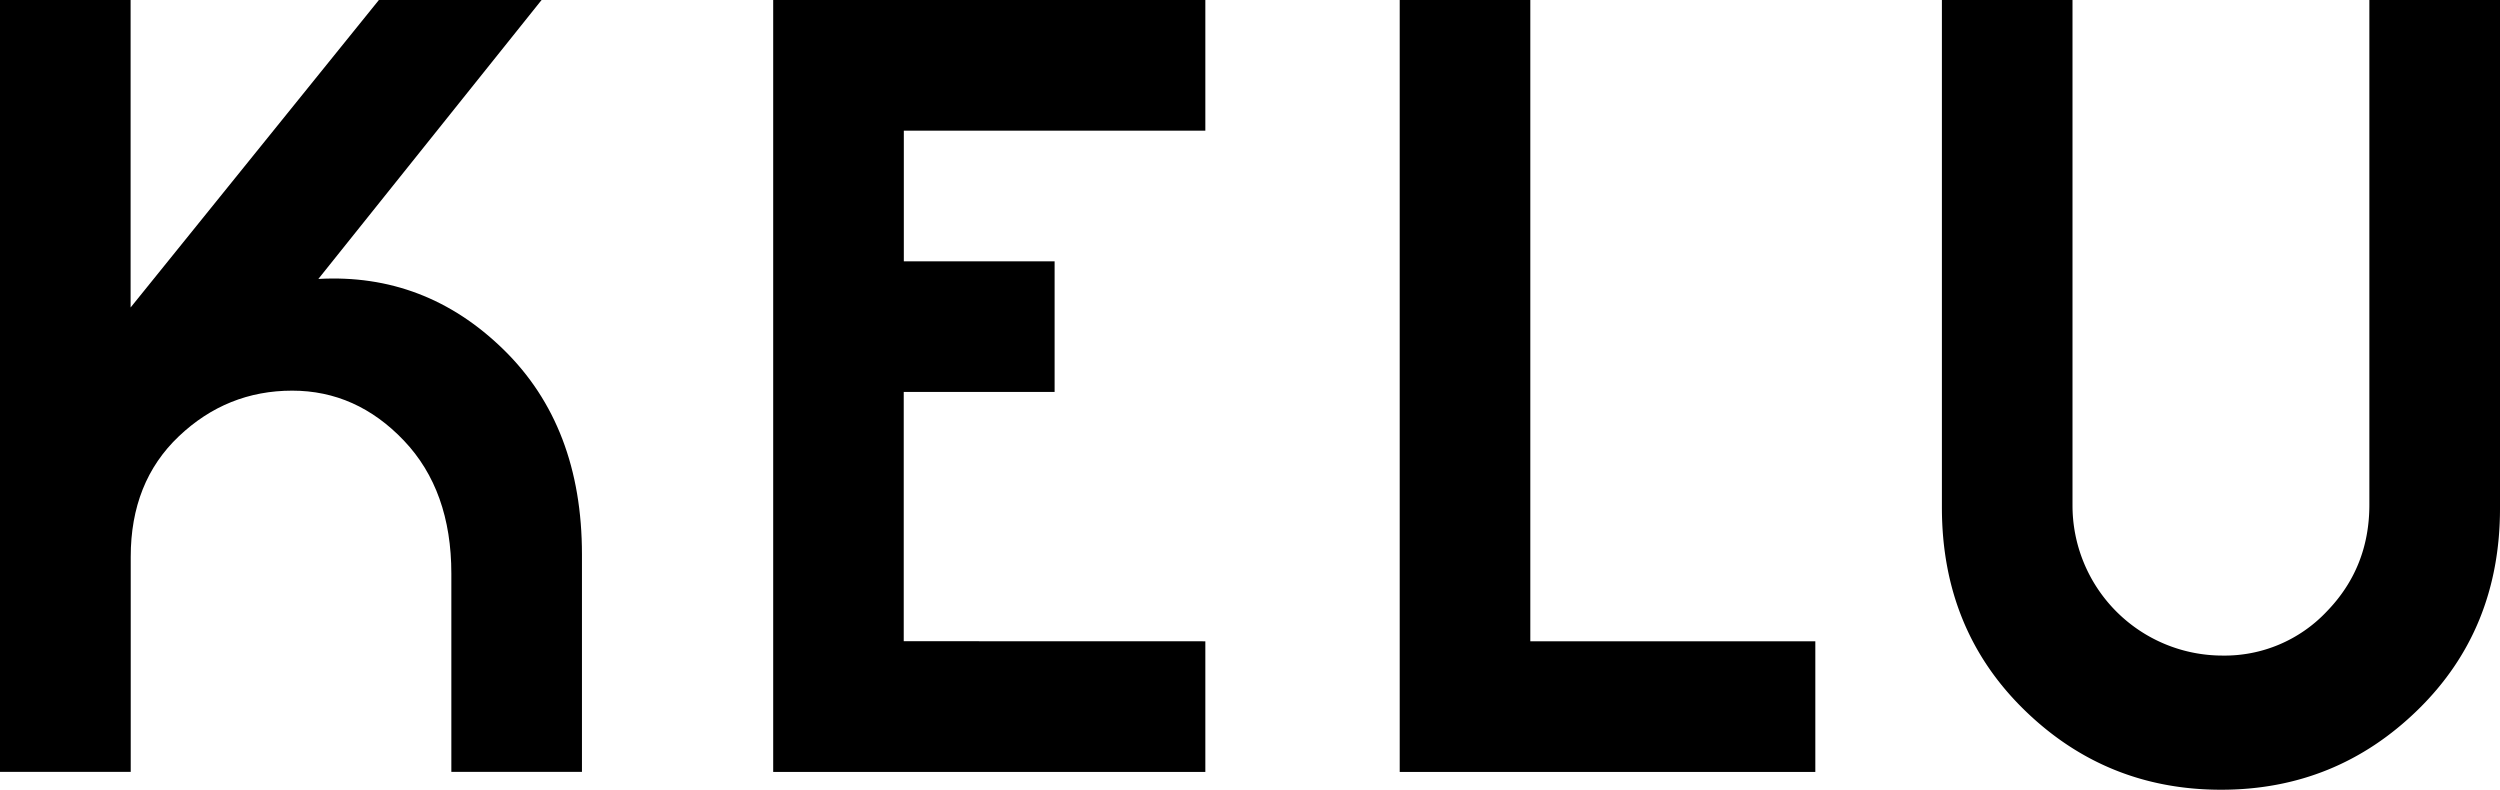
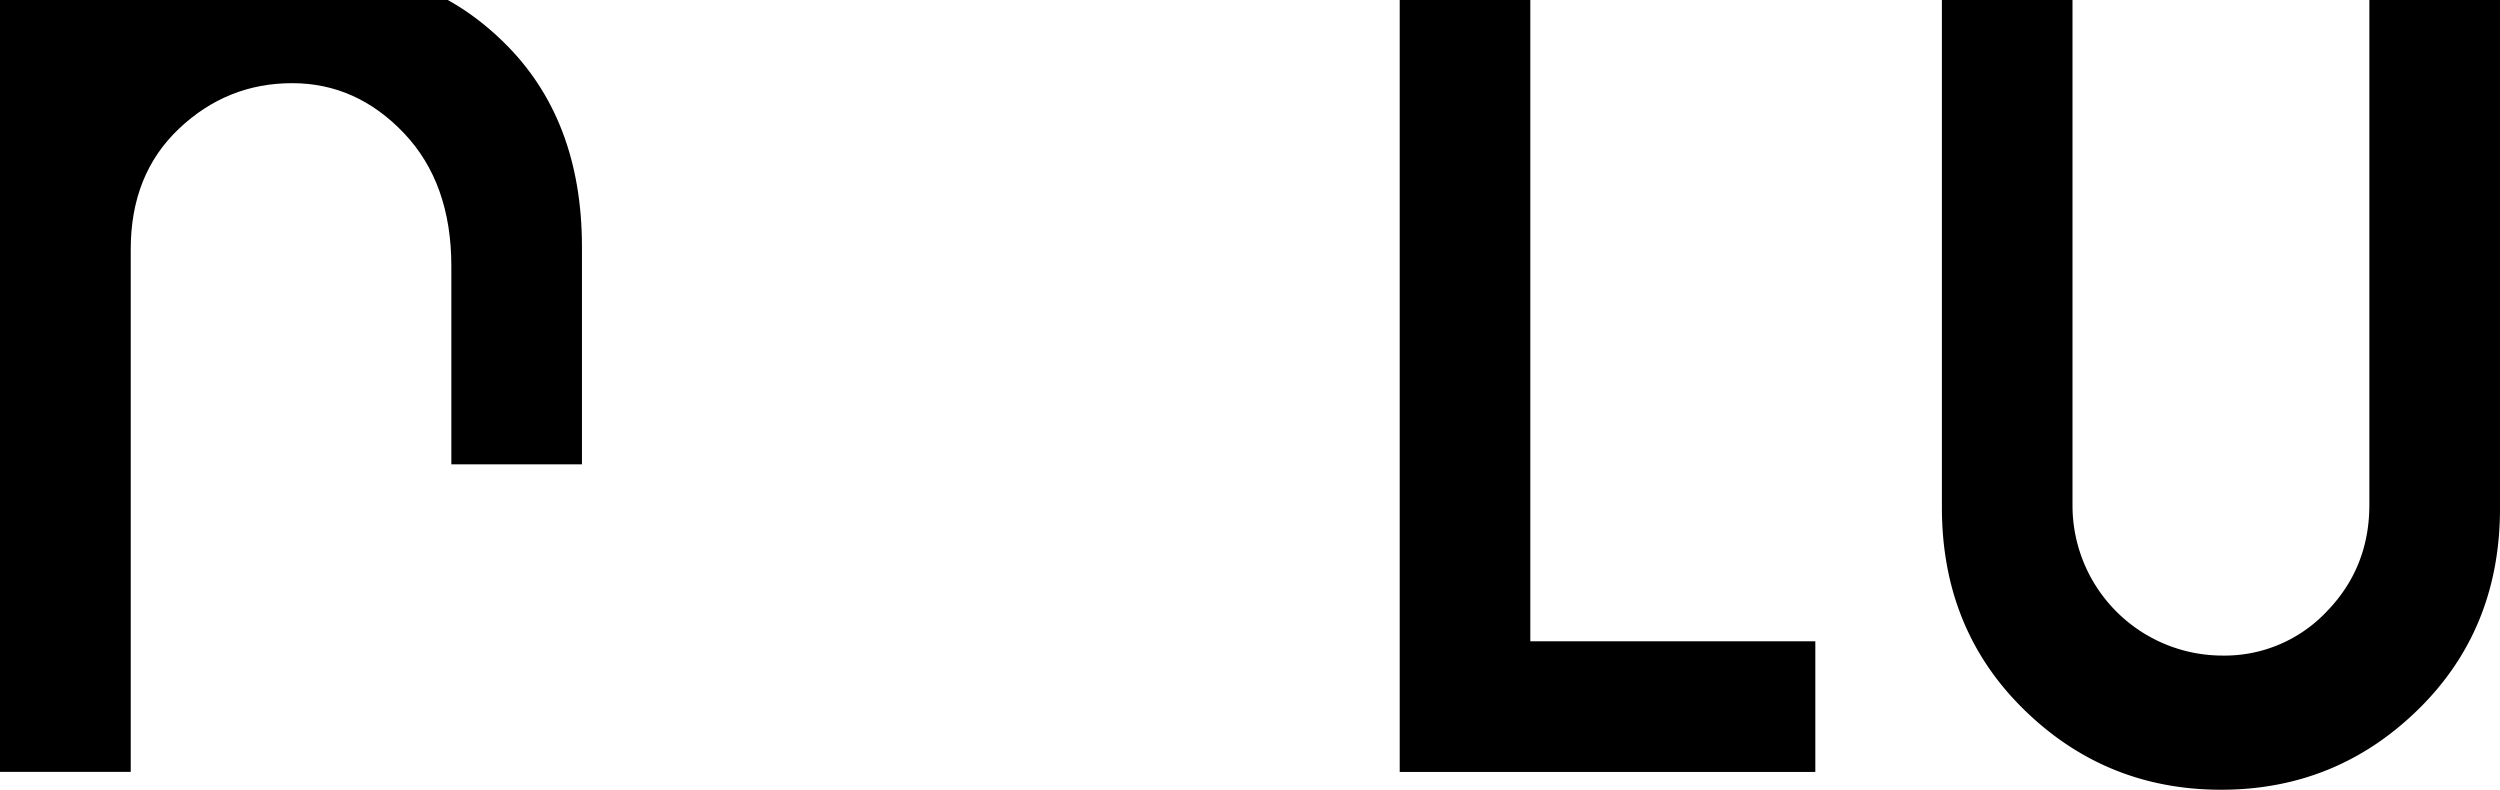
<svg xmlns="http://www.w3.org/2000/svg" preserveAspectRatio="xMidYMid meet" data-bbox="123 81 837.44 264.54" viewBox="123 81 837.44 264.54" data-type="color" role="presentation" aria-hidden="true">
  <defs>
    <style>#comp-kzeeokgr svg [data-color="1"] {fill: #000000;}</style>
  </defs>
  <g>
-     <path d="M166.79 267.55v72H123V81h43.75v103l83.17-103h54.5l-74.78 93.44q35.79-2 62.05 23.67t26.25 68.61v72.83h-43.75v-66.43q0-27.84-15.91-44.55t-37.39-16.71q-21.88 0-38 15.31t-16.1 40.38Z" fill="#000000" data-color="1" />
-     <path d="M526.76 295.82v43.76H382V81h144.76v43.76h-101v43.78h50.51v43.75h-50.54v83.5Z" fill="#000000" data-color="1" />
+     <path d="M166.79 267.55v72H123V81h43.75l83.17-103h54.5l-74.78 93.44q35.79-2 62.05 23.67t26.25 68.61v72.83h-43.75v-66.43q0-27.84-15.91-44.55t-37.39-16.71q-21.88 0-38 15.31t-16.1 40.38Z" fill="#000000" data-color="1" />
    <path d="M731.09 295.82v43.76H591.87V81h43.75v214.82Z" fill="#000000" data-color="1" />
    <path d="M773.49 251.28V81h43.75v169.08a50.26 50.26 0 0 0 50.12 50.52 47 47 0 0 0 35-14.72q14.32-14.72 14.32-35.8V81h43.76v170.28q0 40.56-27.45 67.42t-66 26.84q-38.58 0-66-26.84t-27.5-67.42Z" fill="#000000" data-color="1" />
  </g>
</svg>